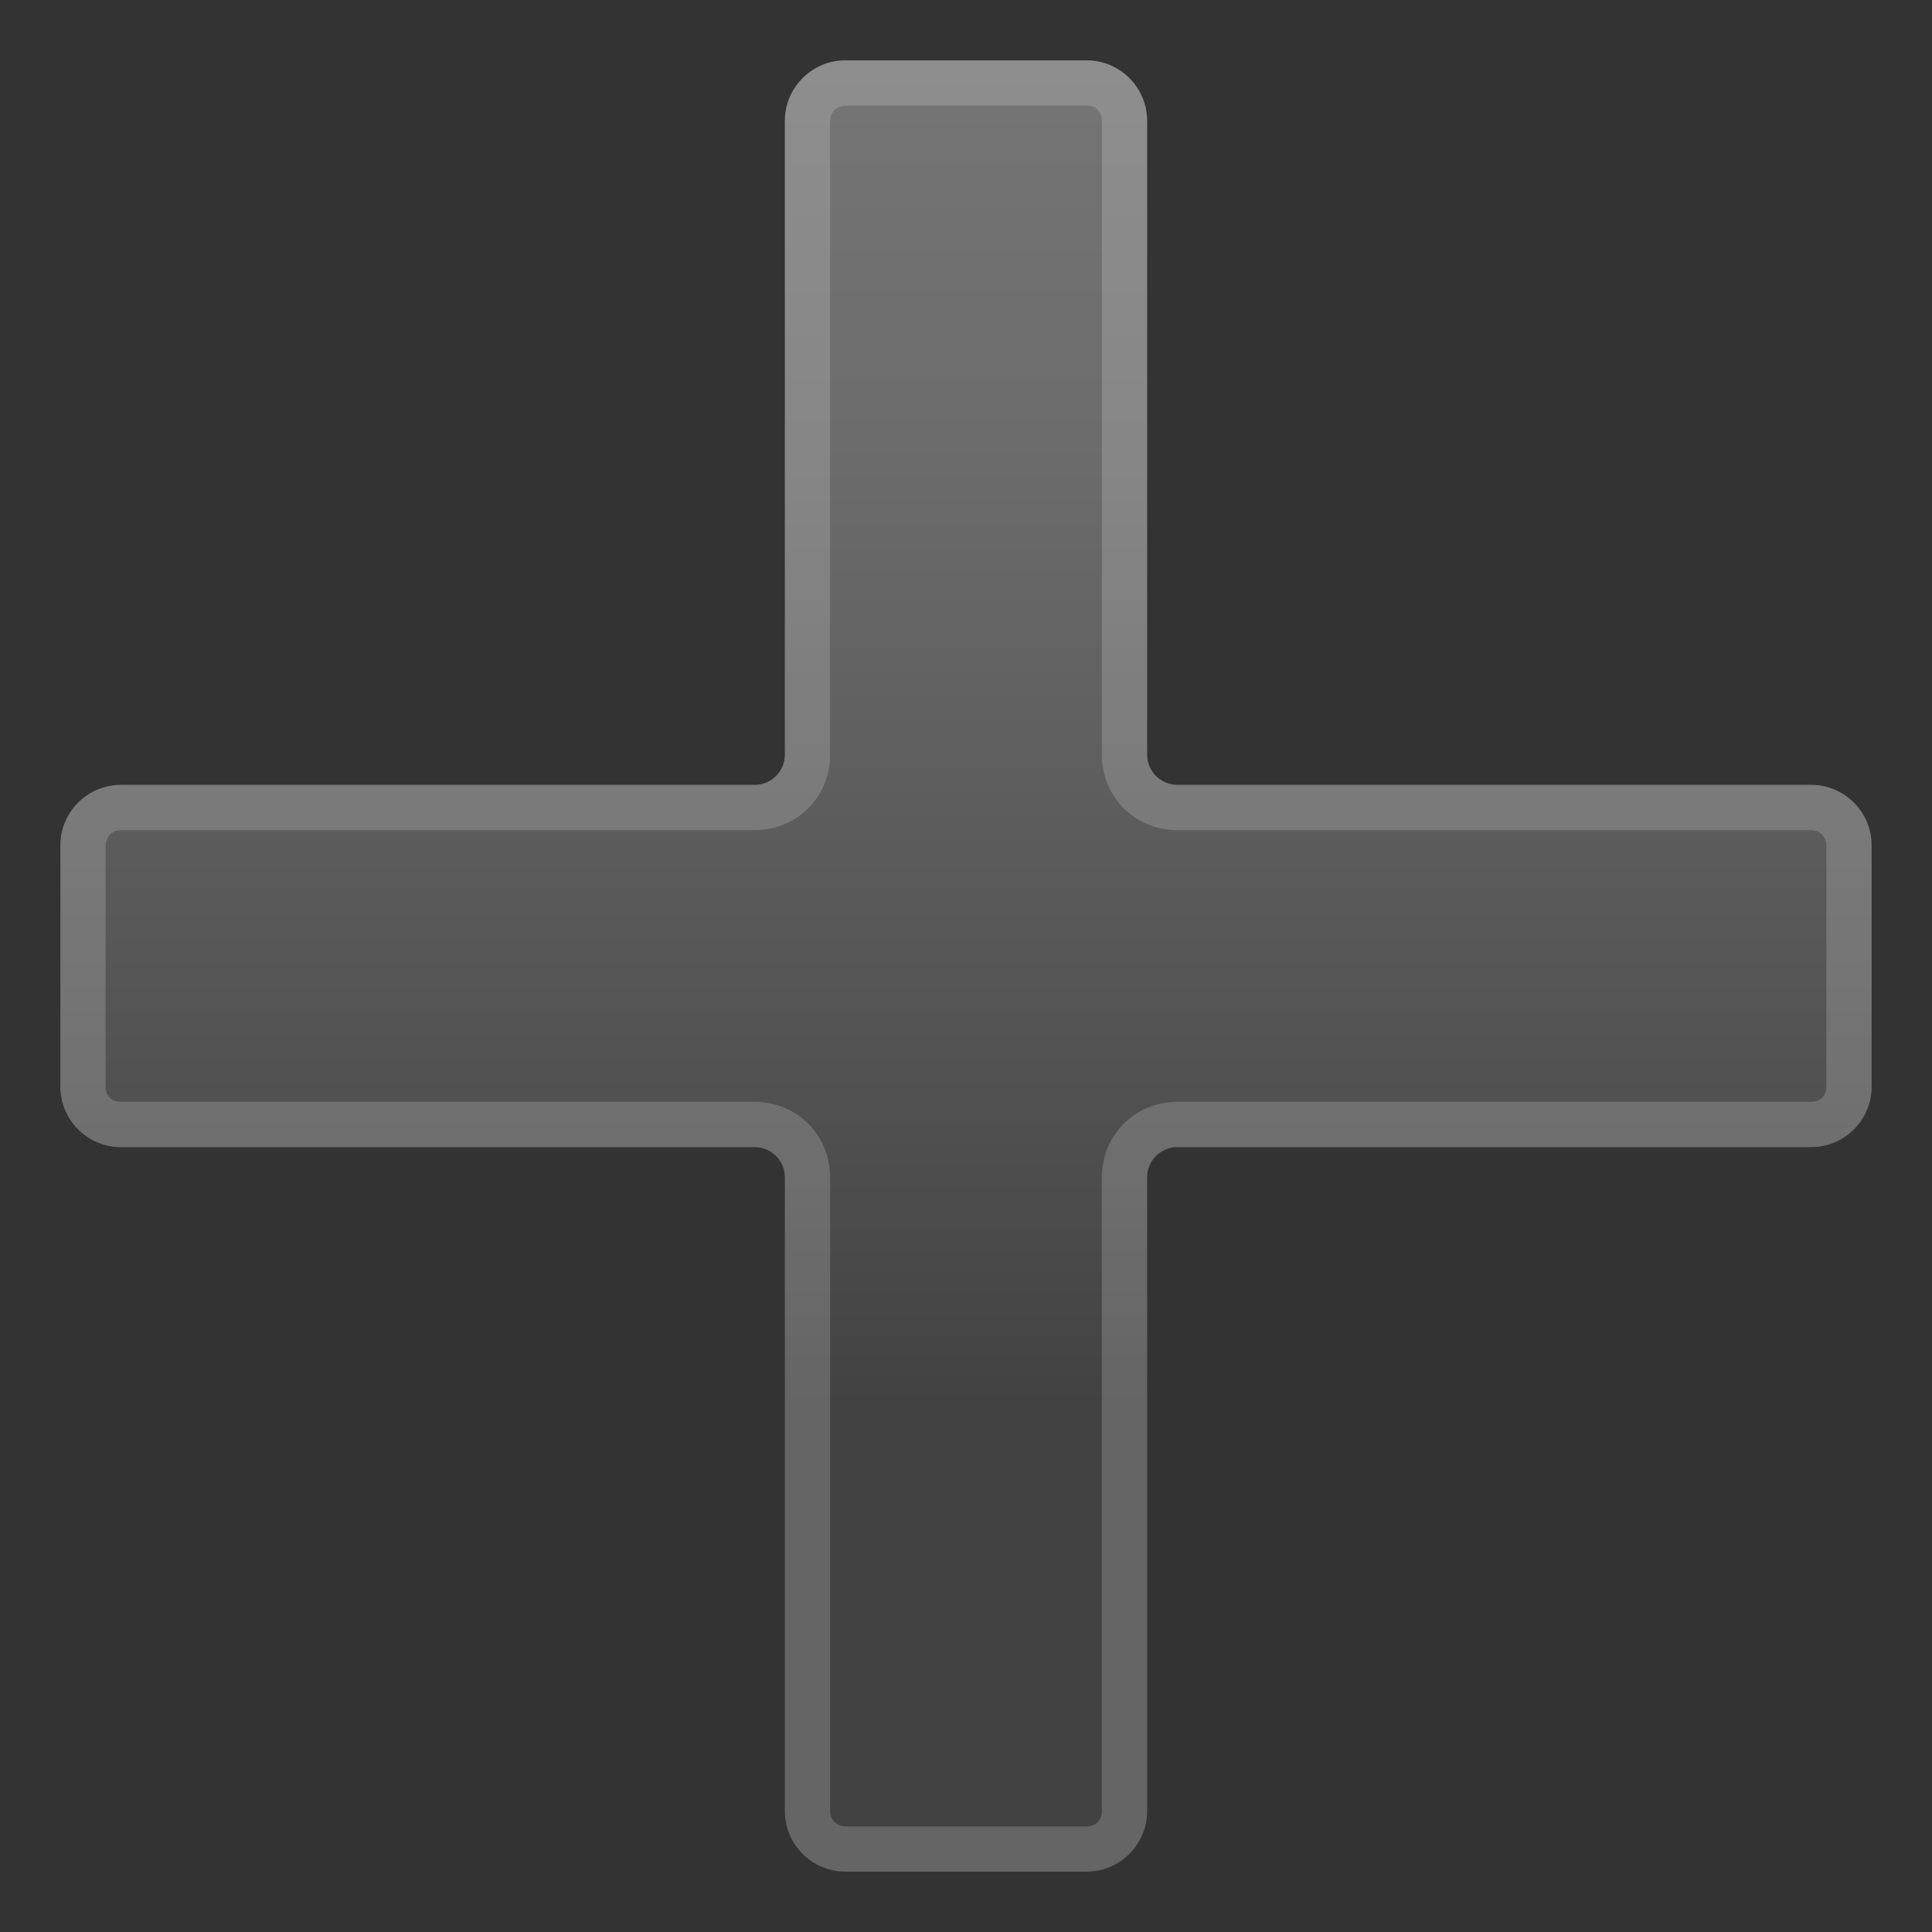
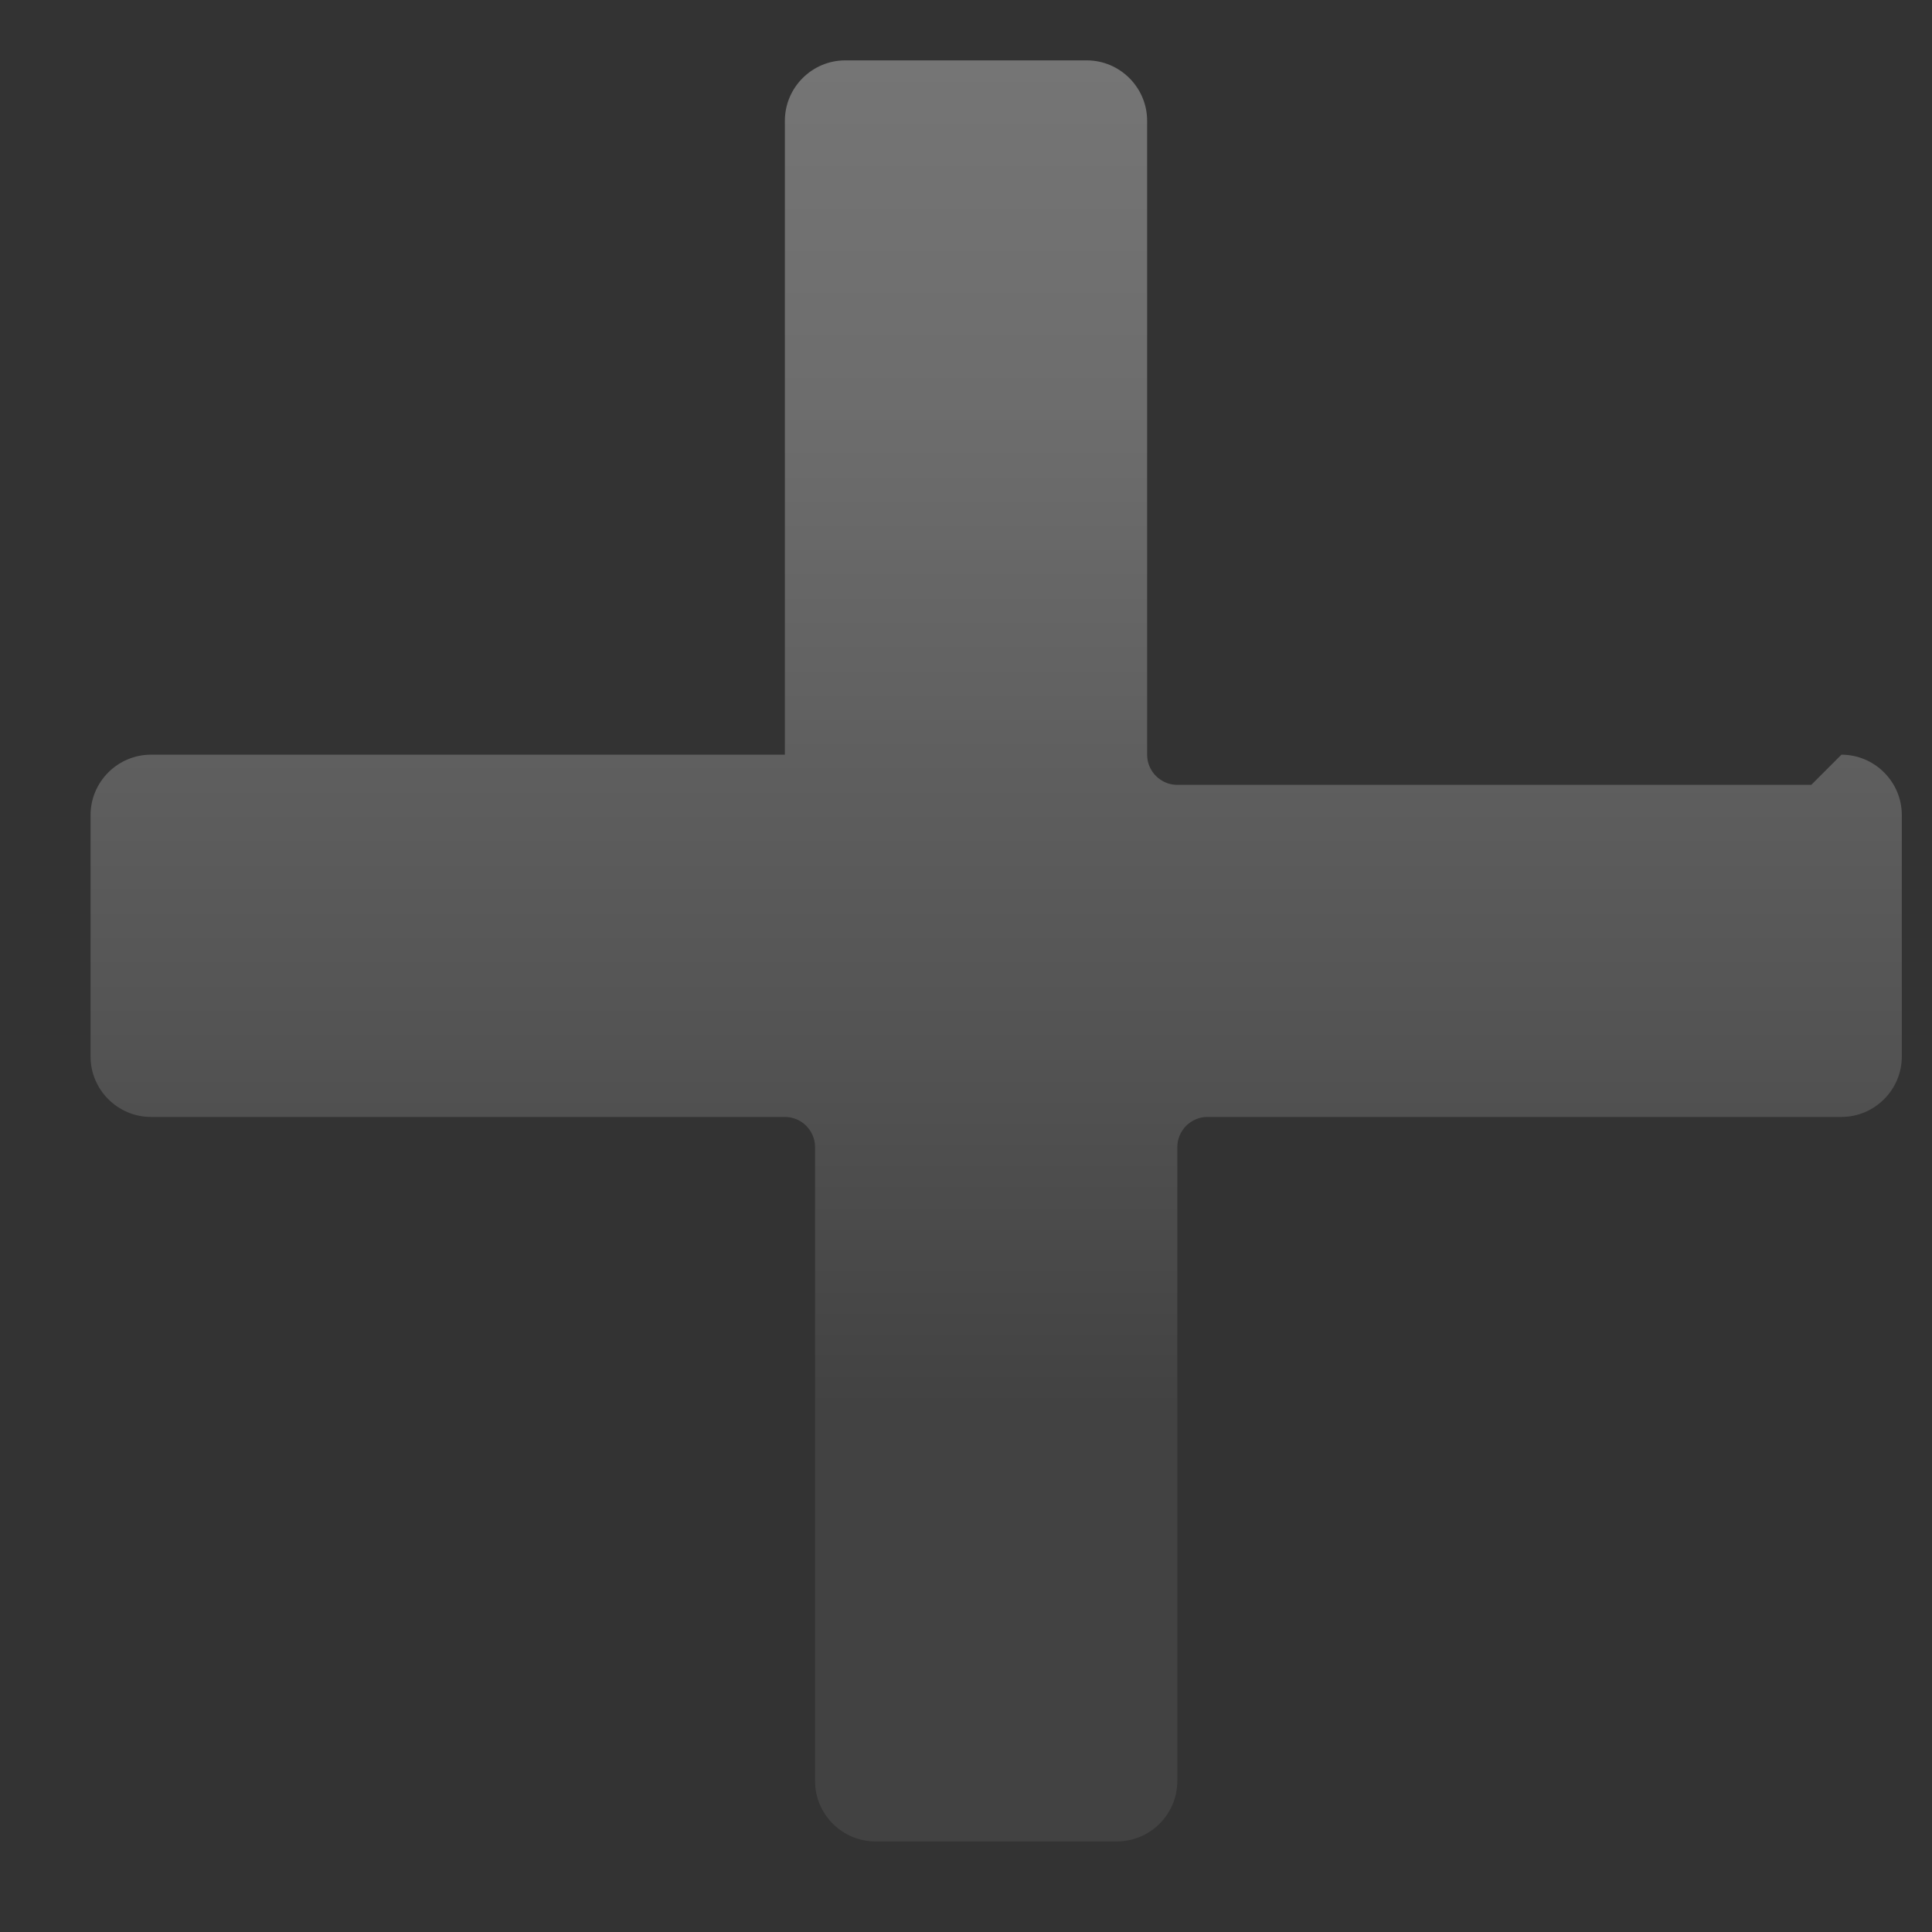
<svg xmlns="http://www.w3.org/2000/svg" enable-background="new 0 0 128 128" viewBox="0 0 128 128">
  <rect x="0" y="0" width="128" height="128" fill="#333333" stroke="none" />
  <linearGradient id="a" x1="64" x2="64" y1="4126" y2="4246" gradientTransform="translate(0 -4122)" gradientUnits="userSpaceOnUse">
    <stop stop-color="#757575" offset="0" />
    <stop stop-color="#6C6C6C" offset=".21" />
    <stop stop-color="#525252" offset=".558" />
    <stop stop-color="#424242" offset=".744" />
    <stop stop-color="#424242" offset="1" />
  </linearGradient>
-   <path d="m120 52h-42c-1.1 0-2-0.9-2-2v-42c0-2.2-1.8-4-4-4h-16c-2.2 0-4 1.8-4 4v42c0 1.1-0.9 2-2 2h-42c-2.2 0-4 1.8-4 4v16c0 2.2 1.8 4 4 4h42c1.1 0 2 0.9 2 2v42c0 2.2 1.8 4 4 4h16c2.2 0 4-1.8 4-4v-42c0-1.1 0.9-2 2-2h42c2.2 0 4-1.8 4-4v-16c0-2.2-1.8-4-4-4z" fill="url(#a)" />
+   <path d="m120 52h-42c-1.1 0-2-0.9-2-2v-42c0-2.2-1.8-4-4-4h-16c-2.2 0-4 1.8-4 4v42h-42c-2.2 0-4 1.8-4 4v16c0 2.2 1.8 4 4 4h42c1.1 0 2 0.9 2 2v42c0 2.2 1.8 4 4 4h16c2.2 0 4-1.8 4-4v-42c0-1.1 0.9-2 2-2h42c2.2 0 4-1.8 4-4v-16c0-2.2-1.8-4-4-4z" fill="url(#a)" />
  <g opacity=".2">
-     <path d="M72,7c0.6,0,1,0.4,1,1v42c0,2.8,2.2,5,5,5h42c0.6,0,1,0.5,1,1v16c0,0.6-0.4,1-1,1H78 c-2.8,0-5,2.2-5,5v42c0,0.6-0.4,1-1,1H56c-0.5,0-1-0.4-1-1V78c0-2.8-2.2-5-5-5H8c-0.6,0-1-0.4-1-1V56c0-0.5,0.4-1,1-1h42 c2.8,0,5-2.2,5-5V8c0-0.6,0.5-1,1-1H72 M72,4H56c-2.2,0-4,1.8-4,4v42c0,1.1-0.9,2-2,2H8c-2.2,0-4,1.8-4,4v16c0,2.2,1.8,4,4,4h42 c1.1,0,2,0.9,2,2v42c0,2.2,1.8,4,4,4h16c2.2,0,4-1.8,4-4V78c0-1.1,0.9-2,2-2h42c2.2,0,4-1.8,4-4V56c0-2.2-1.8-4-4-4H78 c-1.1,0-2-0.9-2-2V8C76,5.8,74.2,4,72,4L72,4z" fill="#eee" />
-   </g>
+     </g>
</svg>